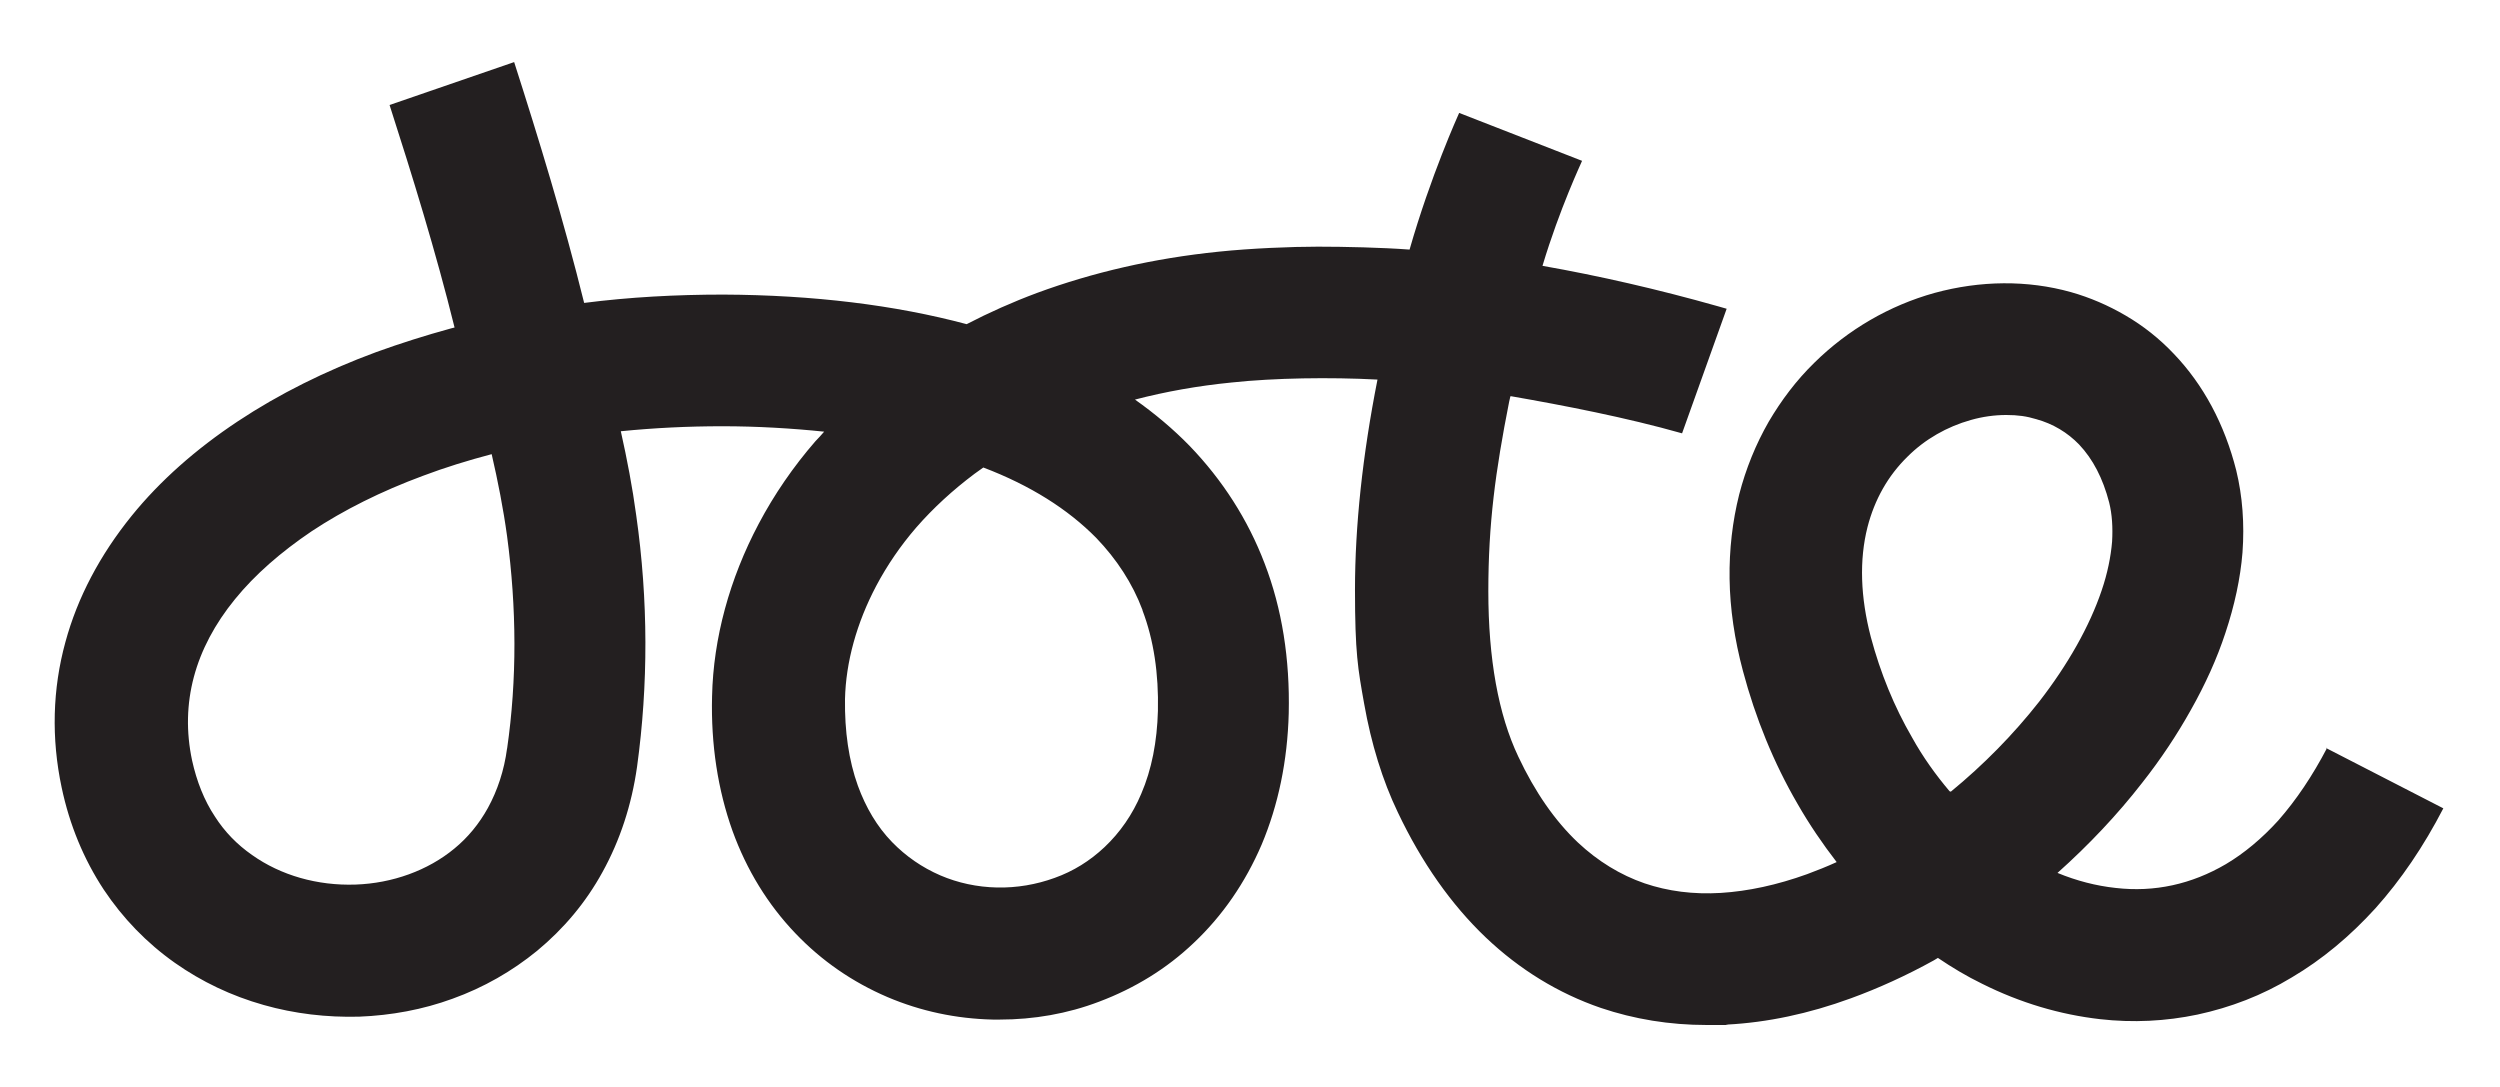
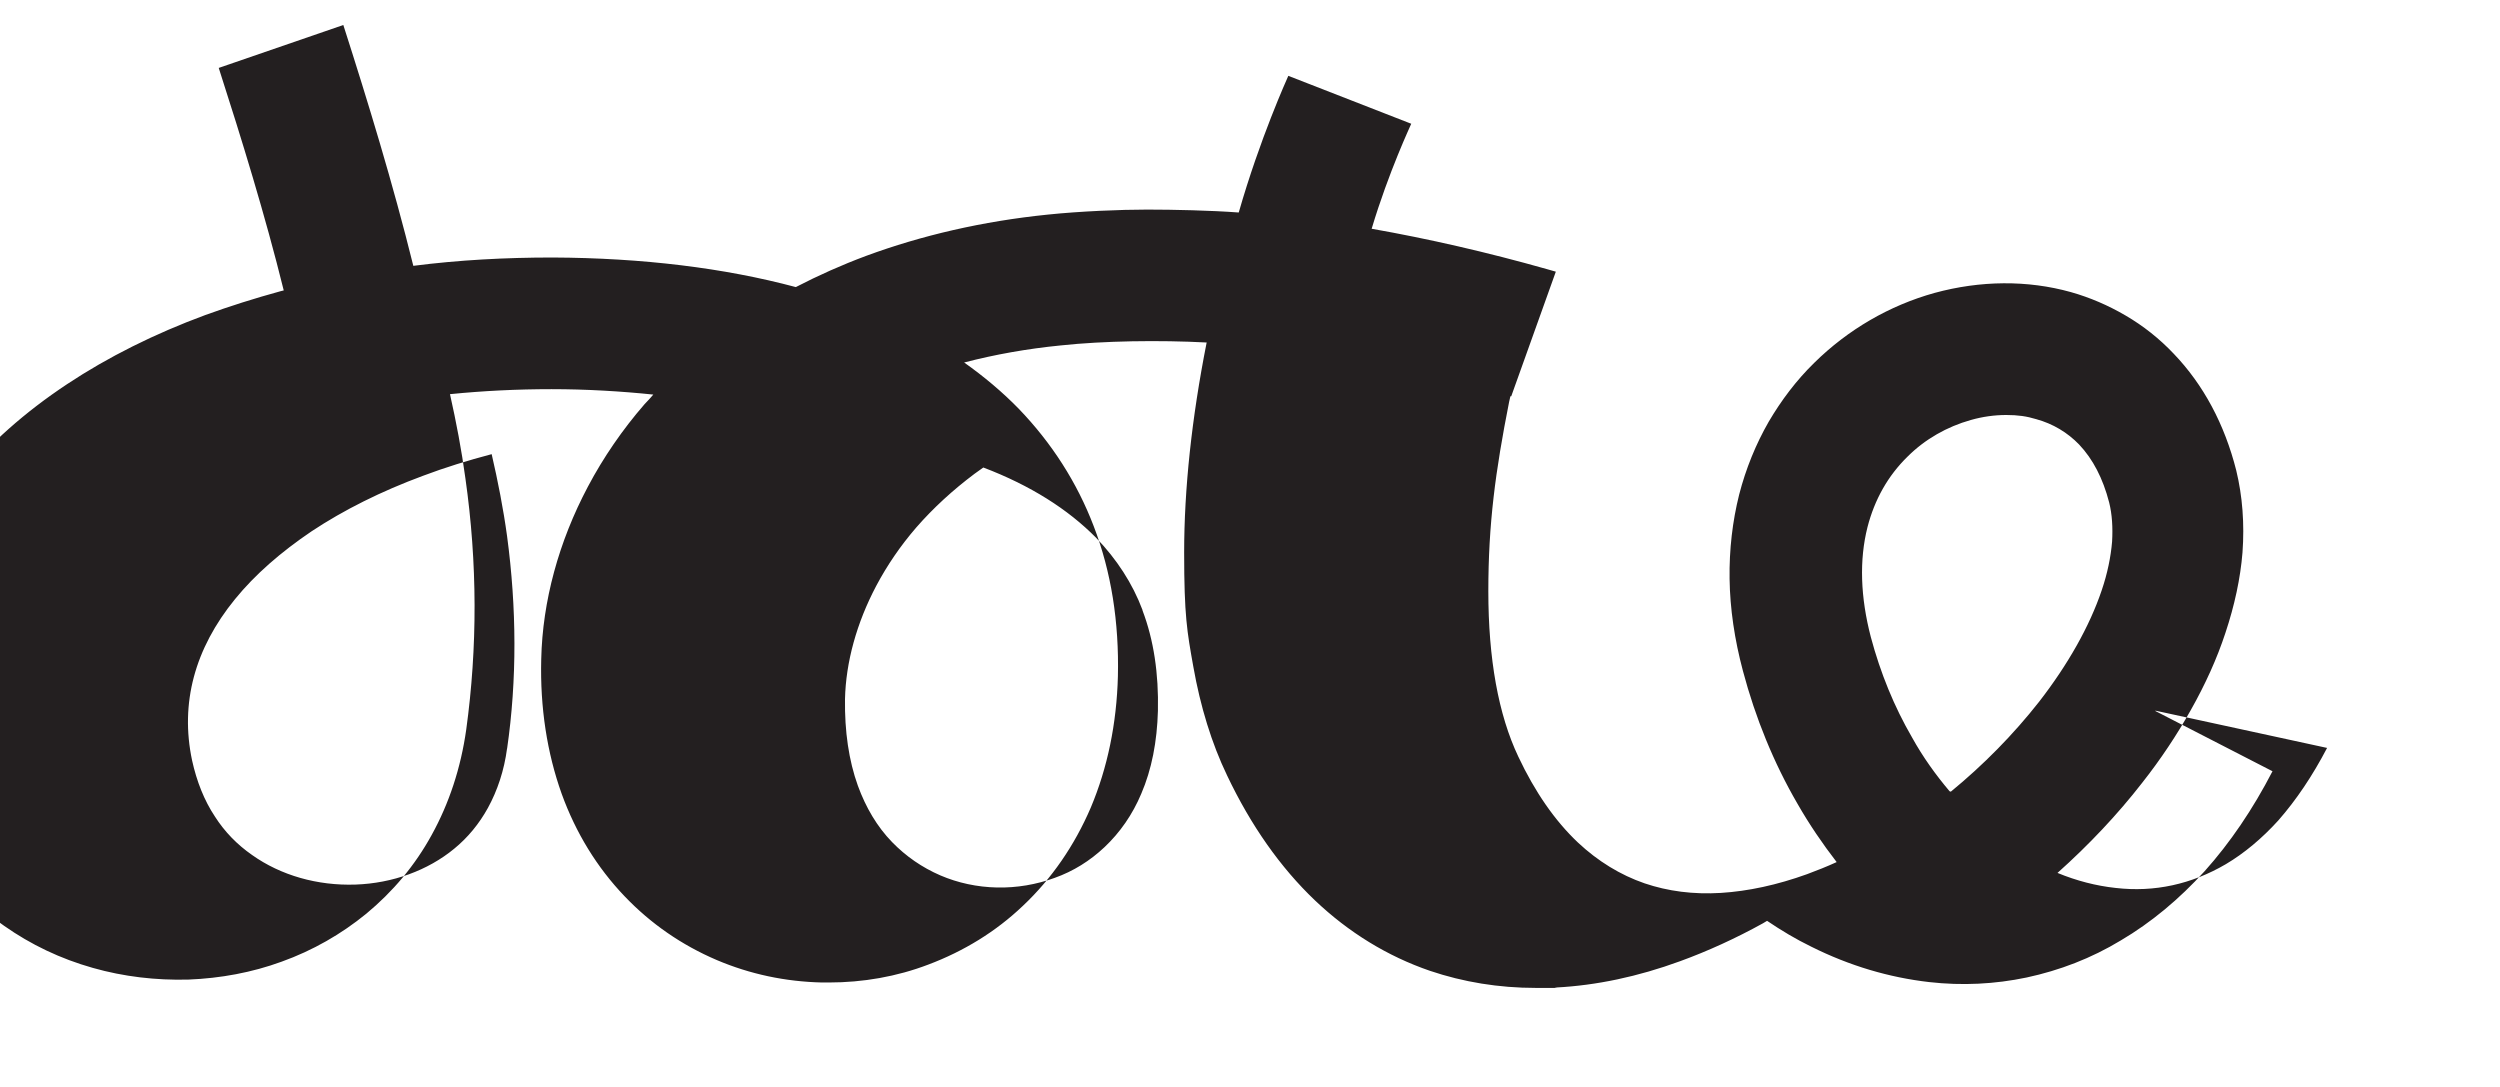
<svg xmlns="http://www.w3.org/2000/svg" version="1.1" viewBox="0 0 600 260.9">
  <defs>
    <style>
      .cls-1 {
        fill: #231f20;
      }
    </style>
  </defs>
  <g>
    <g id="Layer_1">
      <g id="Layer_1-2" data-name="Layer_1">
-         <path class="cls-1" d="M467.9,189.9c-3.3-3.9-6.4-8.2-9-12.9-4.3-7.4-7.6-15.5-9.9-24.1-2.5-9.6-2.8-18.5-.8-26.4,1.7-6.6,4.9-12.3,9.6-16.9,4.2-4.2,9.5-7.2,15.2-8.8,2.8-.8,5.7-1.2,8.5-1.2s4.9.3,7.2,1c4,1.1,7.5,3.2,10.3,6.1,3.3,3.5,5.7,8.1,7.2,13.9.7,2.8.9,6,.7,9.4-.3,3.6-1.1,7.6-2.5,11.7-2.9,8.6-8.1,17.8-15,26.7-6.2,7.9-13.4,15.2-21.2,21.6M274.2,146.5c2.7,7.1,3.9,15.2,3.7,24.1-.2,7.4-1.5,14.1-4,19.9-2.1,5-5.1,9.3-8.8,12.8-3.5,3.3-7.5,5.8-12,7.4-4.4,1.6-9.1,2.4-13.8,2.3-4.8-.1-9.4-1.1-13.6-2.9-4.4-1.9-8.3-4.6-11.6-8-3.6-3.7-6.3-8.3-8.2-13.5-2.2-6.1-3.2-13.1-3.1-20.8.2-8.9,2.8-18.3,7.5-27.2,2.6-4.9,5.8-9.6,9.6-14,4.1-4.7,8.8-9,14-12.9.7-.5,1.4-1,2.1-1.5,11.3,4.3,20.3,10,27.1,16.9,4.9,5.1,8.7,10.9,11.1,17.3M121.7,179.6c-.7,5.3-2.3,10.1-4.6,14.3-2.1,3.8-4.8,7.1-8.1,9.8-6.3,5.2-14.8,8.3-23.7,8.6-9.1.3-17.9-2.2-24.8-7.1-3.6-2.5-6.6-5.6-8.9-9.2-2.6-3.9-4.4-8.5-5.5-13.5-2.9-13.7.6-26.8,10.3-38.7,4.8-5.9,11-11.3,18.4-16.3,7.7-5.1,16.7-9.6,26.7-13.3,5.3-2,10.8-3.7,16.5-5.2,1.5,6.5,2.8,13.1,3.7,19.7,2.3,17.2,2.4,34.4,0,51M558.5,179.5c-3.5,6.7-7.4,12.5-11.7,17.4-3.9,4.3-8.2,7.9-12.6,10.5-8.2,4.8-17.1,6.8-26.5,5.7-4.6-.5-9.3-1.7-13.9-3.6,7.5-6.7,14.4-14,20.3-21.6,4.5-5.7,8.4-11.6,11.7-17.5,3.5-6.2,6.3-12.4,8.3-18.5,2.2-6.6,3.6-13.1,4.1-19.3.5-6.9,0-13.5-1.5-19.7-2.8-11.1-7.9-20.6-15-28-3.4-3.6-7.3-6.7-11.6-9.2-4.1-2.4-8.5-4.3-13.1-5.6-10.4-2.9-21.7-2.8-32.7.2-10.8,3-20.8,8.8-28.9,16.8-4.3,4.2-7.9,9-10.9,14.1-3.1,5.4-5.5,11.3-7.1,17.5-1.6,6.4-2.4,13.2-2.3,20.2.1,7.2,1.2,14.6,3.2,22.1,3,11.3,7.4,22.1,13.1,31.9,2.8,4.9,6,9.6,9.4,14-2.4,1.1-4.7,2-7.1,2.9-7.2,2.6-14.2,4.1-20.7,4.5-6.6.4-12.7-.4-18.3-2.3-5.8-2-11.2-5.3-16-9.8-5.5-5.2-10.3-12.1-14.3-20.6-4.8-10.1-7.2-23.5-7.2-39.7s1.7-28.8,5-45.5l.3-1.3h.2c12.6,2.2,27.6,5.1,41,8.9l10.7-29.9-2.1-.6c-14.5-4.1-28.5-7.3-42.1-9.7,4.1-13.7,9.4-24.9,9.5-25.2l-29.5-11.5c-.3.7-6.8,15-11.9,32.8-6.7-.5-15.6-.7-22-.7s-16.1.4-23.8,1.2c-15.7,1.6-30.3,5-43.6,9.9-5.9,2.2-11.5,4.7-16.9,7.5-17.2-4.6-36.8-7-58.4-7.1-11.3,0-22.5.6-33.4,2-4.9-19.8-10.9-39.4-16.8-57.8l-29.9,10.3c5.5,17.1,11.1,35.2,15.6,53.4l-.8.2c-6.2,1.7-12.2,3.6-18,5.7-12.2,4.5-23.4,10.1-33.2,16.6-10.1,6.7-18.7,14.3-25.5,22.7-7.6,9.4-13,19.6-15.9,30.3-3.1,11.3-3.4,23.1-.9,34.9,1.9,9,5.3,17.2,10.1,24.5,4.6,6.9,10.3,12.8,17.1,17.6,6.4,4.5,13.5,7.9,21.3,10.1,7.4,2.1,15.1,3,22.9,2.8,7.7-.3,15.3-1.7,22.4-4.3,7.5-2.7,14.3-6.6,20.3-11.5,6.4-5.3,11.7-11.6,15.7-18.9,4.2-7.6,7-16.1,8.3-25.3,2.7-19.7,2.7-39.9-.2-60.3-.9-6.7-2.2-13.5-3.7-20.2,8-.8,16.1-1.2,24.4-1.2s16.7.5,24.4,1.3c-.7.8-1.4,1.6-2.1,2.3-5.3,6.1-9.9,12.8-13.6,19.8-7,13.2-10.9,27.5-11.2,41.4-.3,11.6,1.4,22.5,4.9,32.3,3.4,9.4,8.5,17.7,15.1,24.6,6.3,6.6,13.7,11.7,22.1,15.3,8,3.4,16.5,5.2,25.3,5.4h1.6c8.2,0,16.3-1.4,23.9-4.3,8.5-3.2,16.2-7.9,22.7-14.1,6.9-6.5,12.4-14.5,16.3-23.6,4-9.5,6.2-20.1,6.5-31.5.3-13-1.6-25.1-5.8-36-4-10.5-10.1-20-18-28.2-3.9-4-8.3-7.7-13.1-11.1,7.3-1.9,15.1-3.3,23.2-4.1,10.3-1.1,23.6-1.3,35-.7-3.6,18.2-5.4,35.2-5.4,50.4s.7,19,2.2,27.4c1.7,9.6,4.4,18.4,8.1,26.1,5.7,12,12.8,22.1,21.1,30,8.1,7.7,17.4,13.4,27.6,16.9,8,2.7,16.5,4.1,25.4,4.1s3.3,0,4.9-.1c9.6-.5,19.6-2.6,29.7-6.3,6.6-2.4,13.4-5.5,19.9-9.1.3-.2.7-.4,1-.6,3.4,2.3,6.9,4.4,10.6,6.2,9.2,4.6,18.7,7.4,28.3,8.5,7.9.9,15.8.5,23.4-1.1,7.9-1.7,15.5-4.6,22.6-8.9,7.3-4.3,14-9.9,20.1-16.6,6.1-6.8,11.6-14.9,16.3-24l-28.2-14.5h.3Z" />
+         <path class="cls-1" d="M467.9,189.9c-3.3-3.9-6.4-8.2-9-12.9-4.3-7.4-7.6-15.5-9.9-24.1-2.5-9.6-2.8-18.5-.8-26.4,1.7-6.6,4.9-12.3,9.6-16.9,4.2-4.2,9.5-7.2,15.2-8.8,2.8-.8,5.7-1.2,8.5-1.2s4.9.3,7.2,1c4,1.1,7.5,3.2,10.3,6.1,3.3,3.5,5.7,8.1,7.2,13.9.7,2.8.9,6,.7,9.4-.3,3.6-1.1,7.6-2.5,11.7-2.9,8.6-8.1,17.8-15,26.7-6.2,7.9-13.4,15.2-21.2,21.6M274.2,146.5c2.7,7.1,3.9,15.2,3.7,24.1-.2,7.4-1.5,14.1-4,19.9-2.1,5-5.1,9.3-8.8,12.8-3.5,3.3-7.5,5.8-12,7.4-4.4,1.6-9.1,2.4-13.8,2.3-4.8-.1-9.4-1.1-13.6-2.9-4.4-1.9-8.3-4.6-11.6-8-3.6-3.7-6.3-8.3-8.2-13.5-2.2-6.1-3.2-13.1-3.1-20.8.2-8.9,2.8-18.3,7.5-27.2,2.6-4.9,5.8-9.6,9.6-14,4.1-4.7,8.8-9,14-12.9.7-.5,1.4-1,2.1-1.5,11.3,4.3,20.3,10,27.1,16.9,4.9,5.1,8.7,10.9,11.1,17.3M121.7,179.6c-.7,5.3-2.3,10.1-4.6,14.3-2.1,3.8-4.8,7.1-8.1,9.8-6.3,5.2-14.8,8.3-23.7,8.6-9.1.3-17.9-2.2-24.8-7.1-3.6-2.5-6.6-5.6-8.9-9.2-2.6-3.9-4.4-8.5-5.5-13.5-2.9-13.7.6-26.8,10.3-38.7,4.8-5.9,11-11.3,18.4-16.3,7.7-5.1,16.7-9.6,26.7-13.3,5.3-2,10.8-3.7,16.5-5.2,1.5,6.5,2.8,13.1,3.7,19.7,2.3,17.2,2.4,34.4,0,51M558.5,179.5c-3.5,6.7-7.4,12.5-11.7,17.4-3.9,4.3-8.2,7.9-12.6,10.5-8.2,4.8-17.1,6.8-26.5,5.7-4.6-.5-9.3-1.7-13.9-3.6,7.5-6.7,14.4-14,20.3-21.6,4.5-5.7,8.4-11.6,11.7-17.5,3.5-6.2,6.3-12.4,8.3-18.5,2.2-6.6,3.6-13.1,4.1-19.3.5-6.9,0-13.5-1.5-19.7-2.8-11.1-7.9-20.6-15-28-3.4-3.6-7.3-6.7-11.6-9.2-4.1-2.4-8.5-4.3-13.1-5.6-10.4-2.9-21.7-2.8-32.7.2-10.8,3-20.8,8.8-28.9,16.8-4.3,4.2-7.9,9-10.9,14.1-3.1,5.4-5.5,11.3-7.1,17.5-1.6,6.4-2.4,13.2-2.3,20.2.1,7.2,1.2,14.6,3.2,22.1,3,11.3,7.4,22.1,13.1,31.9,2.8,4.9,6,9.6,9.4,14-2.4,1.1-4.7,2-7.1,2.9-7.2,2.6-14.2,4.1-20.7,4.5-6.6.4-12.7-.4-18.3-2.3-5.8-2-11.2-5.3-16-9.8-5.5-5.2-10.3-12.1-14.3-20.6-4.8-10.1-7.2-23.5-7.2-39.7s1.7-28.8,5-45.5l.3-1.3h.2l10.7-29.9-2.1-.6c-14.5-4.1-28.5-7.3-42.1-9.7,4.1-13.7,9.4-24.9,9.5-25.2l-29.5-11.5c-.3.7-6.8,15-11.9,32.8-6.7-.5-15.6-.7-22-.7s-16.1.4-23.8,1.2c-15.7,1.6-30.3,5-43.6,9.9-5.9,2.2-11.5,4.7-16.9,7.5-17.2-4.6-36.8-7-58.4-7.1-11.3,0-22.5.6-33.4,2-4.9-19.8-10.9-39.4-16.8-57.8l-29.9,10.3c5.5,17.1,11.1,35.2,15.6,53.4l-.8.2c-6.2,1.7-12.2,3.6-18,5.7-12.2,4.5-23.4,10.1-33.2,16.6-10.1,6.7-18.7,14.3-25.5,22.7-7.6,9.4-13,19.6-15.9,30.3-3.1,11.3-3.4,23.1-.9,34.9,1.9,9,5.3,17.2,10.1,24.5,4.6,6.9,10.3,12.8,17.1,17.6,6.4,4.5,13.5,7.9,21.3,10.1,7.4,2.1,15.1,3,22.9,2.8,7.7-.3,15.3-1.7,22.4-4.3,7.5-2.7,14.3-6.6,20.3-11.5,6.4-5.3,11.7-11.6,15.7-18.9,4.2-7.6,7-16.1,8.3-25.3,2.7-19.7,2.7-39.9-.2-60.3-.9-6.7-2.2-13.5-3.7-20.2,8-.8,16.1-1.2,24.4-1.2s16.7.5,24.4,1.3c-.7.8-1.4,1.6-2.1,2.3-5.3,6.1-9.9,12.8-13.6,19.8-7,13.2-10.9,27.5-11.2,41.4-.3,11.6,1.4,22.5,4.9,32.3,3.4,9.4,8.5,17.7,15.1,24.6,6.3,6.6,13.7,11.7,22.1,15.3,8,3.4,16.5,5.2,25.3,5.4h1.6c8.2,0,16.3-1.4,23.9-4.3,8.5-3.2,16.2-7.9,22.7-14.1,6.9-6.5,12.4-14.5,16.3-23.6,4-9.5,6.2-20.1,6.5-31.5.3-13-1.6-25.1-5.8-36-4-10.5-10.1-20-18-28.2-3.9-4-8.3-7.7-13.1-11.1,7.3-1.9,15.1-3.3,23.2-4.1,10.3-1.1,23.6-1.3,35-.7-3.6,18.2-5.4,35.2-5.4,50.4s.7,19,2.2,27.4c1.7,9.6,4.4,18.4,8.1,26.1,5.7,12,12.8,22.1,21.1,30,8.1,7.7,17.4,13.4,27.6,16.9,8,2.7,16.5,4.1,25.4,4.1s3.3,0,4.9-.1c9.6-.5,19.6-2.6,29.7-6.3,6.6-2.4,13.4-5.5,19.9-9.1.3-.2.7-.4,1-.6,3.4,2.3,6.9,4.4,10.6,6.2,9.2,4.6,18.7,7.4,28.3,8.5,7.9.9,15.8.5,23.4-1.1,7.9-1.7,15.5-4.6,22.6-8.9,7.3-4.3,14-9.9,20.1-16.6,6.1-6.8,11.6-14.9,16.3-24l-28.2-14.5h.3Z" />
      </g>
    </g>
  </g>
</svg>